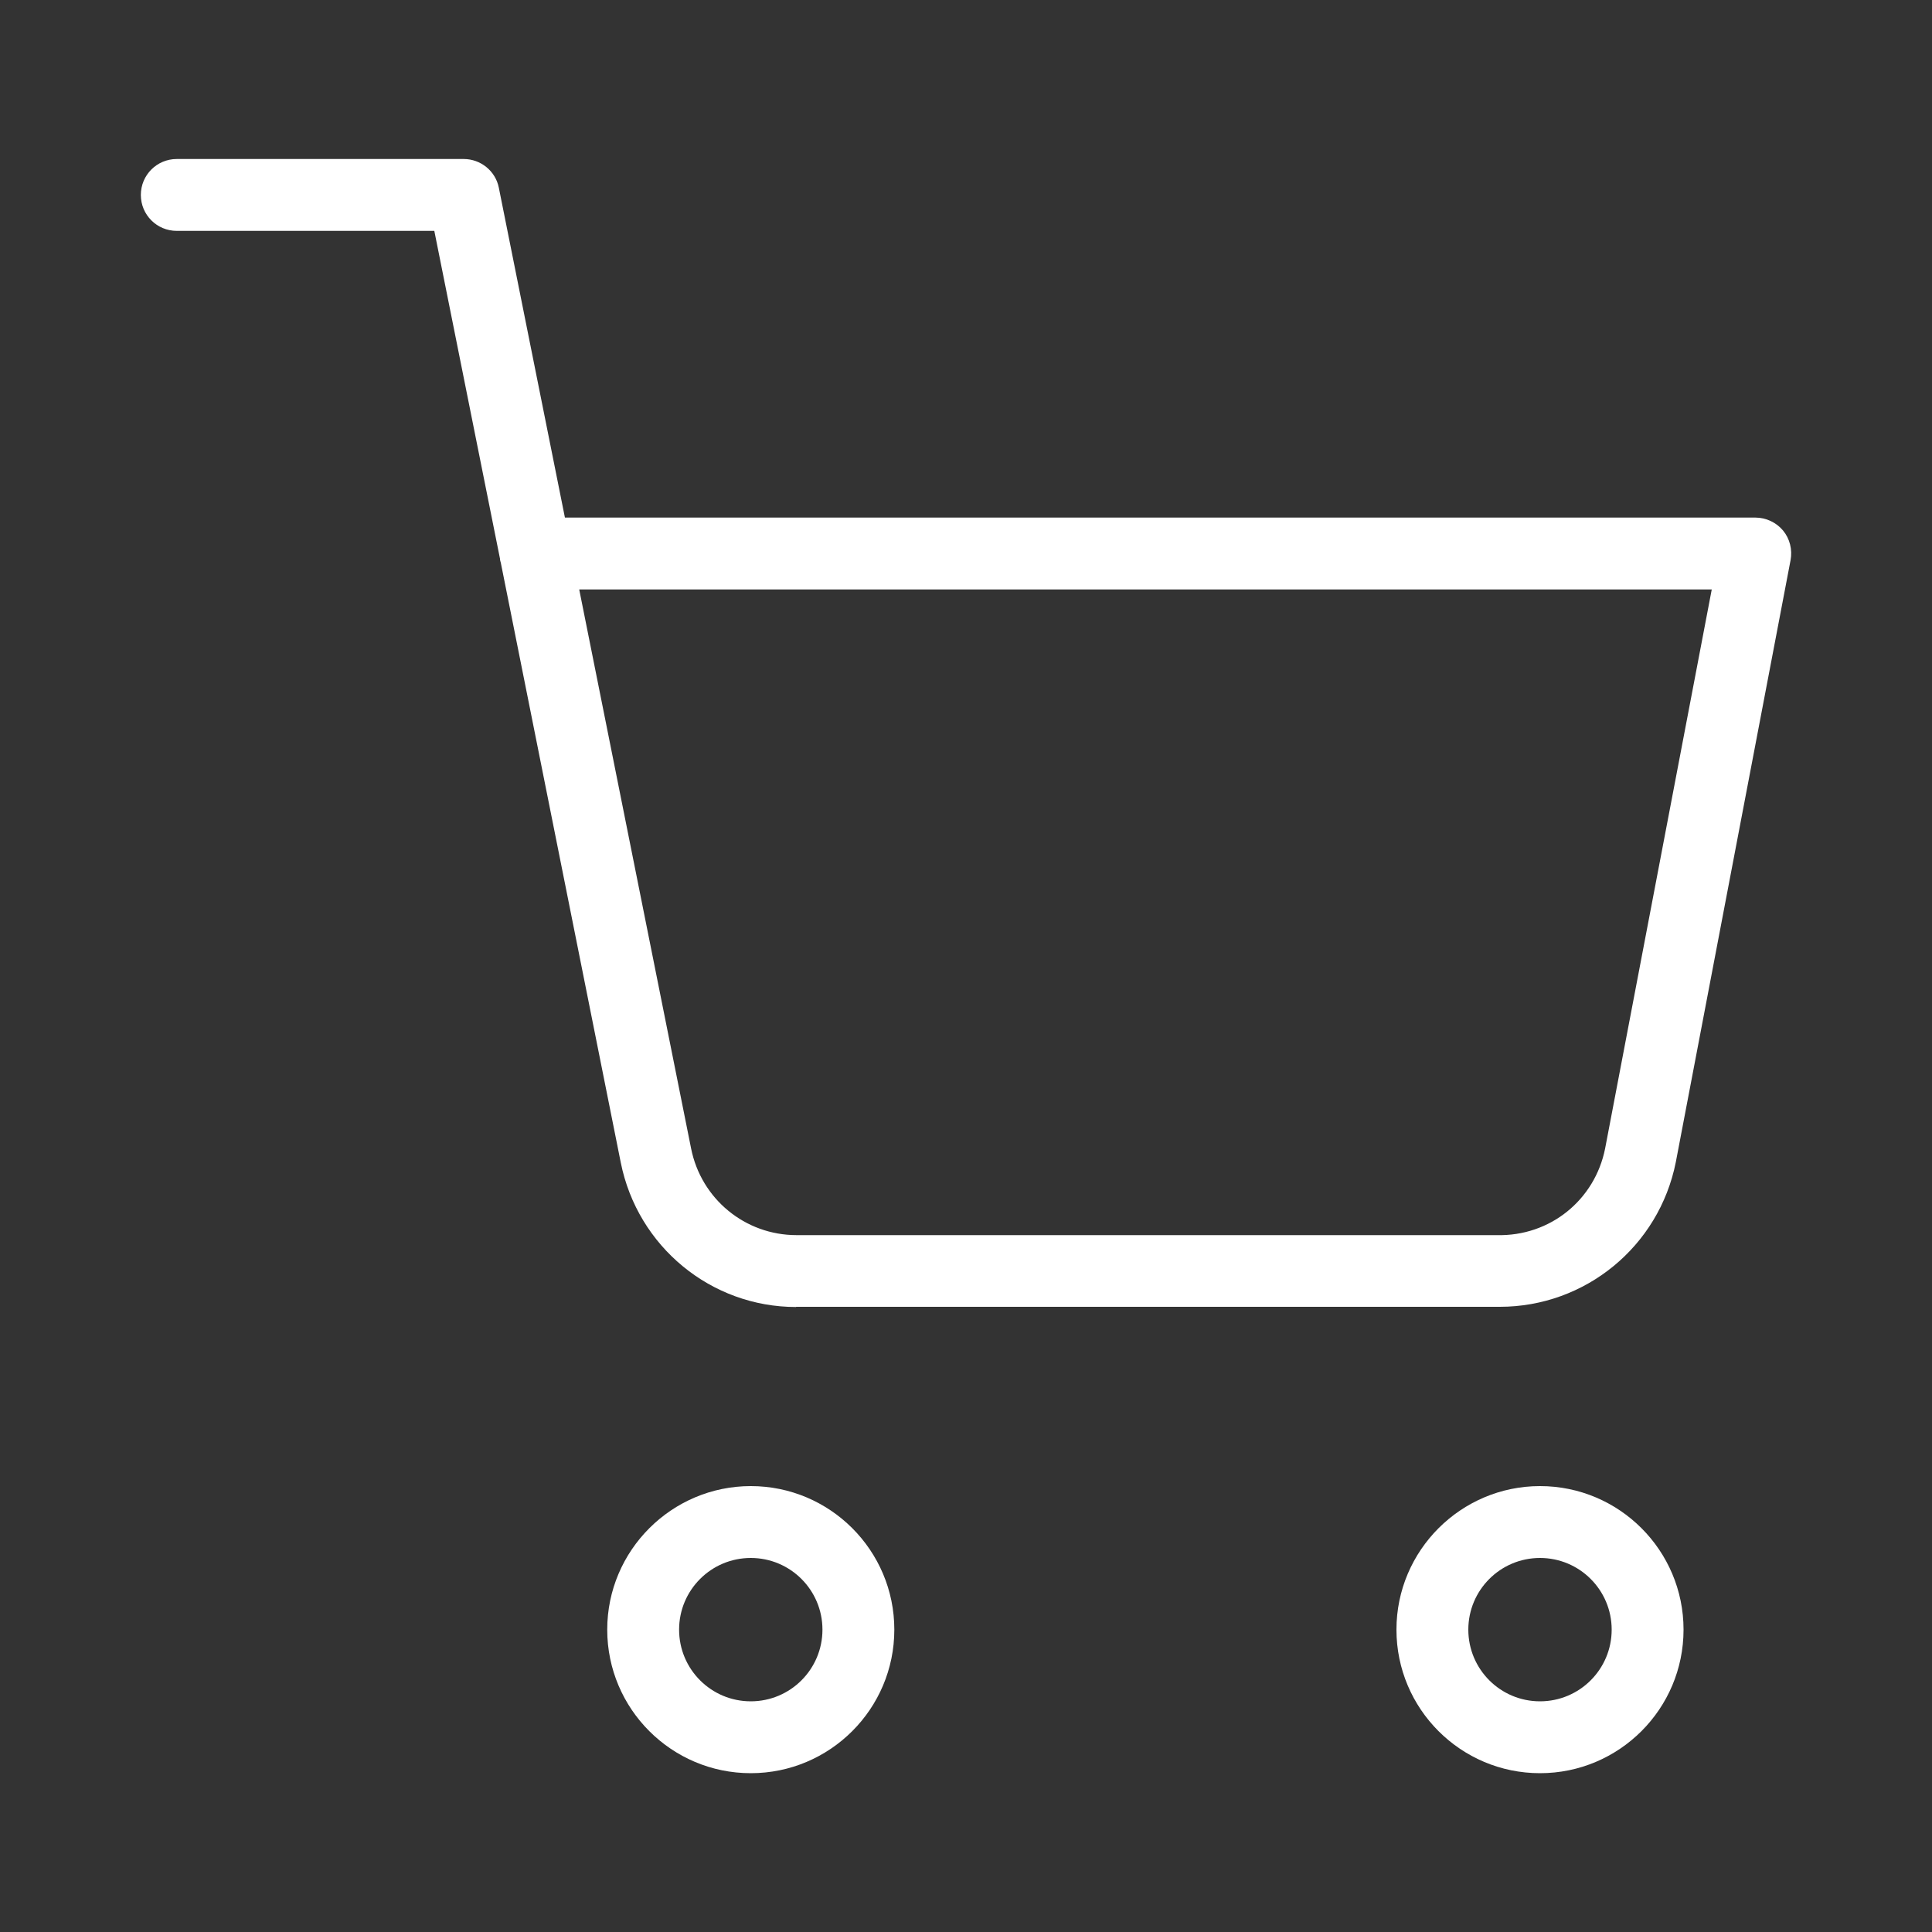
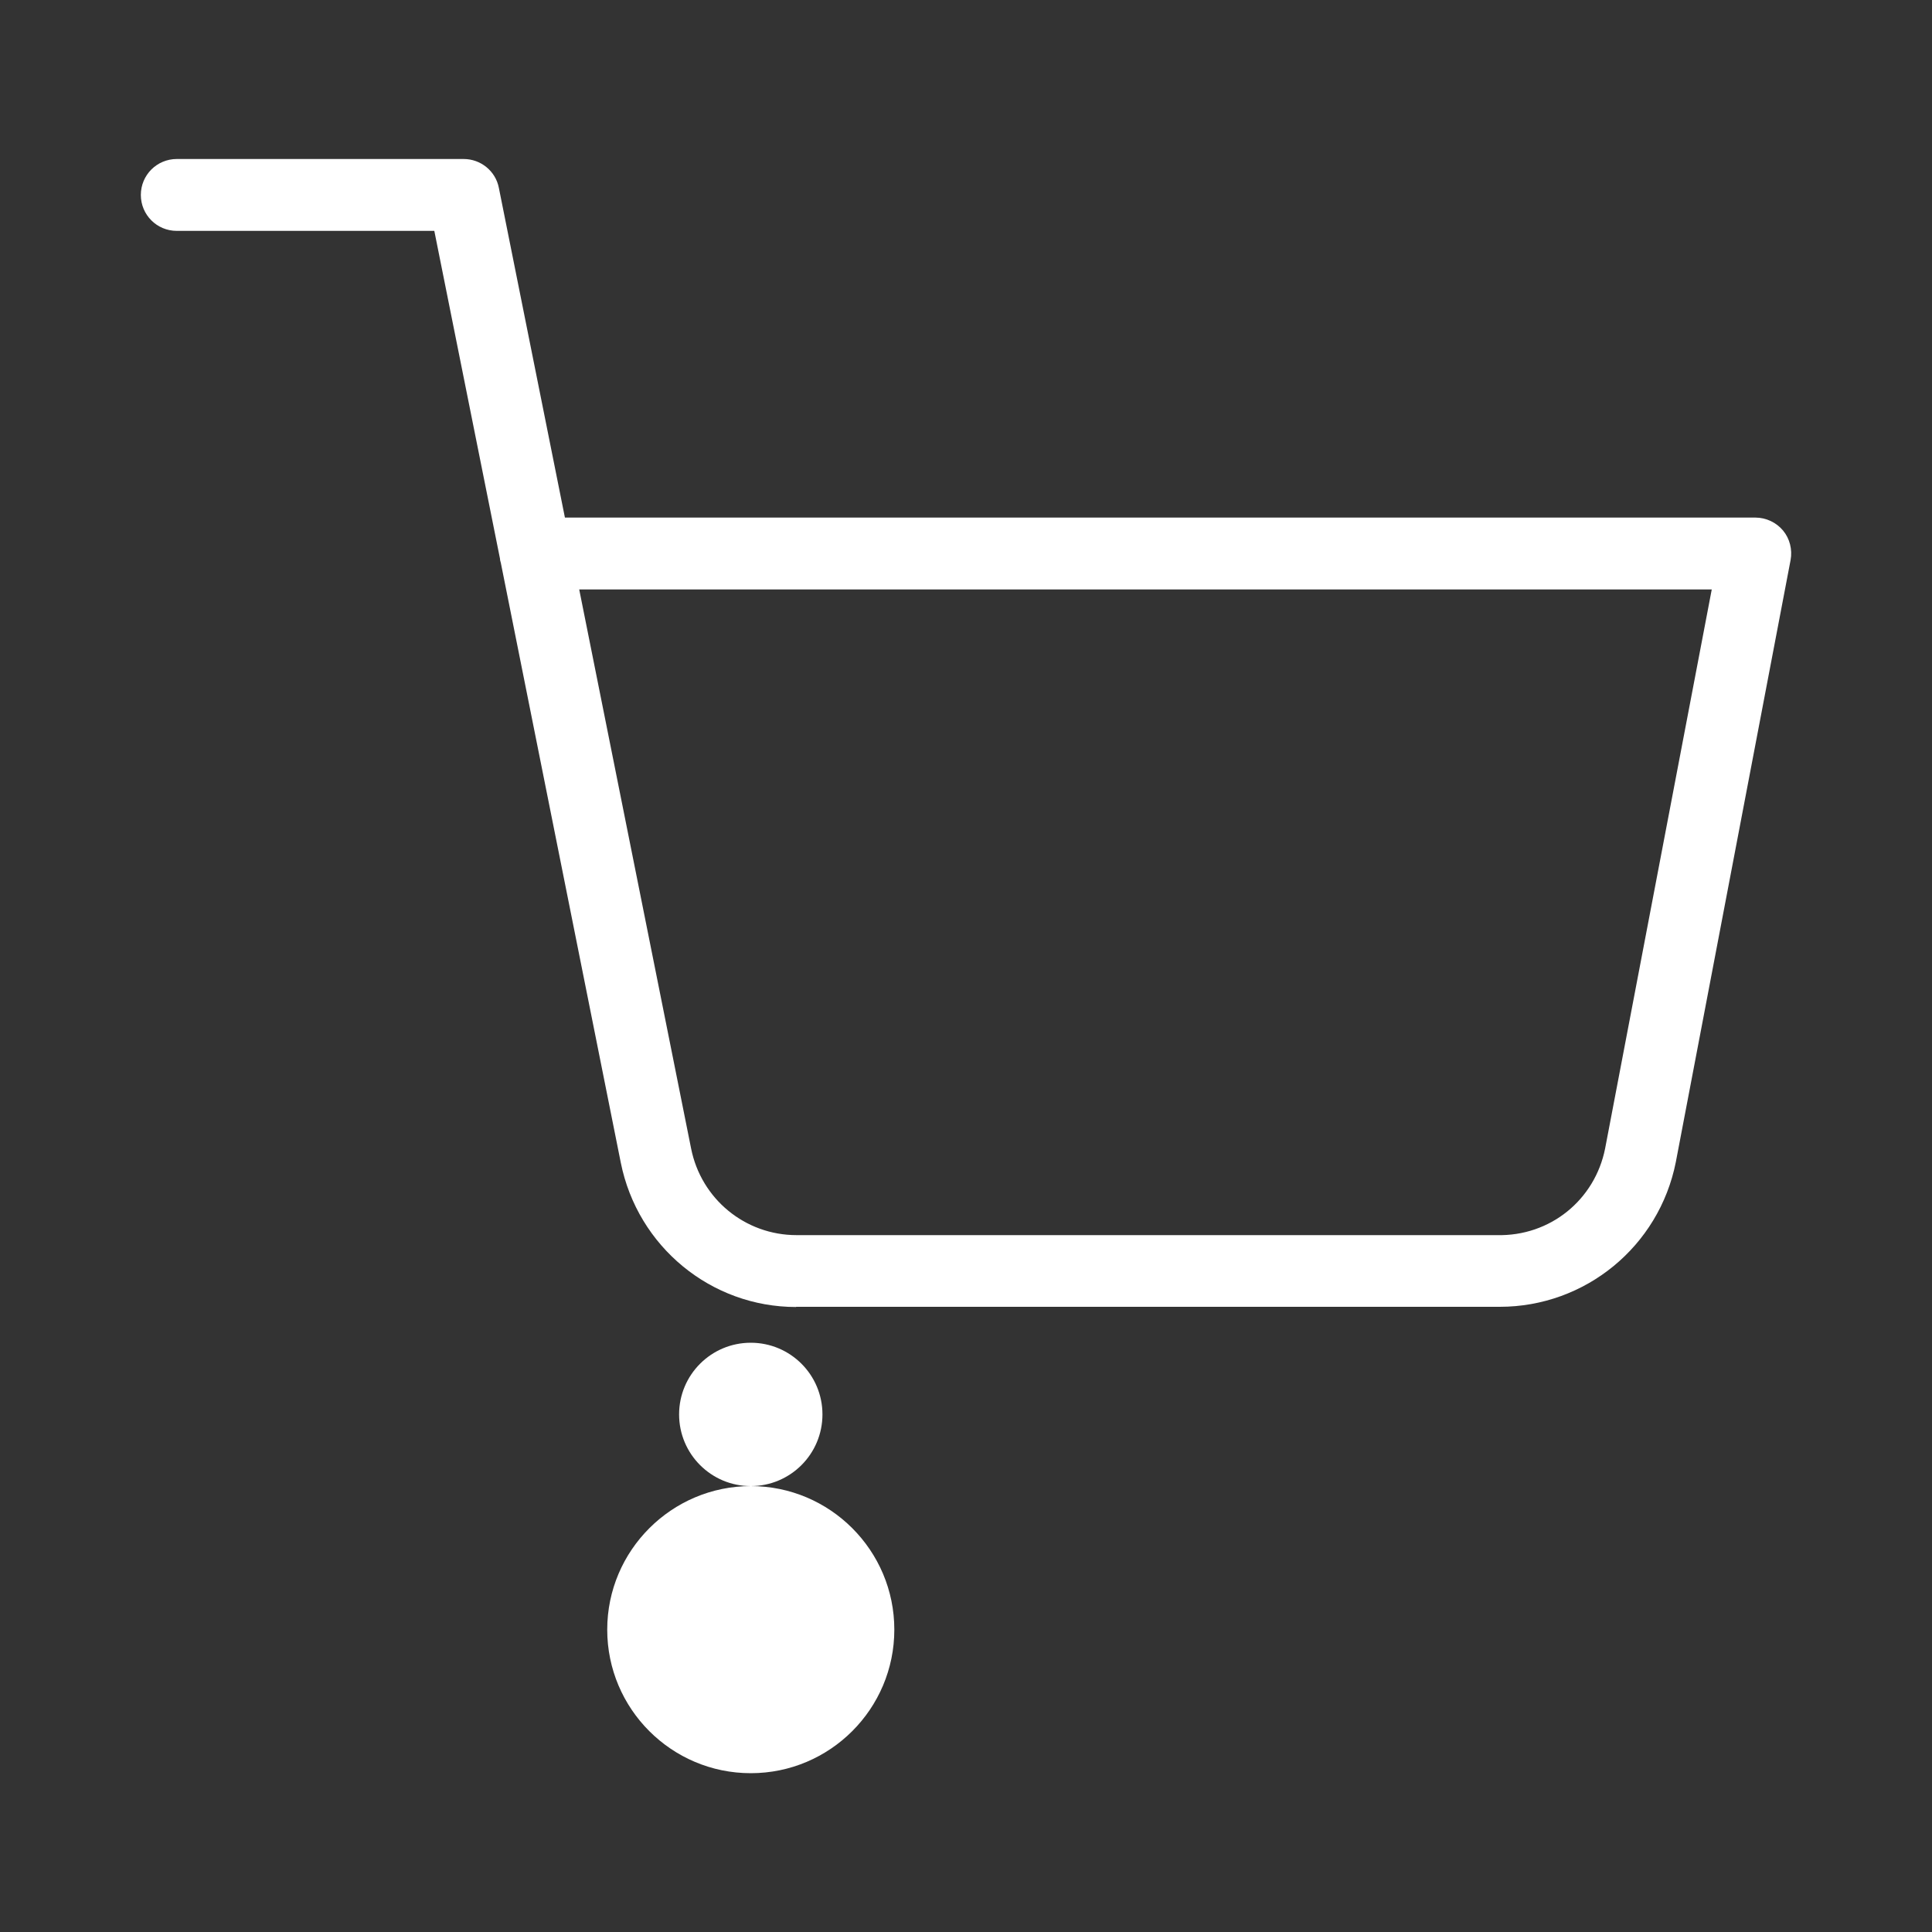
<svg xmlns="http://www.w3.org/2000/svg" id="c" viewBox="0 0 100 100">
  <rect x="0" y="0" width="100" height="100" fill="#333333" stroke="none" />
  <defs>
    <style>.d{fill:#fff;}</style>
  </defs>
-   <path class="d" d="M38.86,76.92c-4.09,0-7.43,3.33-7.43,7.43s3.33,7.43,7.43,7.43,7.43-3.33,7.43-7.43-3.33-7.43-7.43-7.43ZM38.86,88.06c-2.05,0-3.71-1.66-3.71-3.71s1.66-3.71,3.71-3.71,3.71,1.66,3.71,3.71-1.66,3.71-3.71,3.71Z" />
-   <path class="d" d="M79.71,76.92c-4.09,0-7.43,3.33-7.43,7.43s3.33,7.43,7.43,7.43,7.43-3.33,7.43-7.43-3.33-7.43-7.43-7.43ZM79.71,88.06c-2.05,0-3.71-1.66-3.71-3.71s1.66-3.71,3.71-3.71,3.71,1.66,3.71,3.71-1.66,3.71-3.71,3.71Z" />
+   <path class="d" d="M38.86,76.92c-4.09,0-7.43,3.33-7.43,7.43s3.33,7.43,7.43,7.43,7.43-3.33,7.43-7.43-3.33-7.43-7.43-7.43Zc-2.05,0-3.71-1.66-3.71-3.71s1.66-3.71,3.71-3.71,3.71,1.66,3.71,3.71-1.66,3.71-3.71,3.71Z" />
  <path class="d" d="M41.21,67.64c.06,0,.12,0,.18,0h36.06c.06,0,.12,0,.18,0,4.42,0,8.24-3.12,9.11-7.49l5.94-31.16c.1-.54-.04-1.11-.39-1.53s-.88-.67-1.43-.67H29.24l-3.42-17.07c-.17-.87-.94-1.49-1.82-1.49h-14.85c-1.03,0-1.86.83-1.86,1.86s.83,1.86,1.86,1.86h13.33l3.4,16.97c0,.07.02.14.04.2l6.21,31.05c.87,4.36,4.68,7.48,9.07,7.48ZM88.6,30.51l-5.52,28.94c-.53,2.65-2.84,4.55-5.61,4.48h-36.13s-.07,0-.11,0c-2.66,0-4.94-1.87-5.46-4.49l-5.79-28.93h58.62Z" />
</svg>